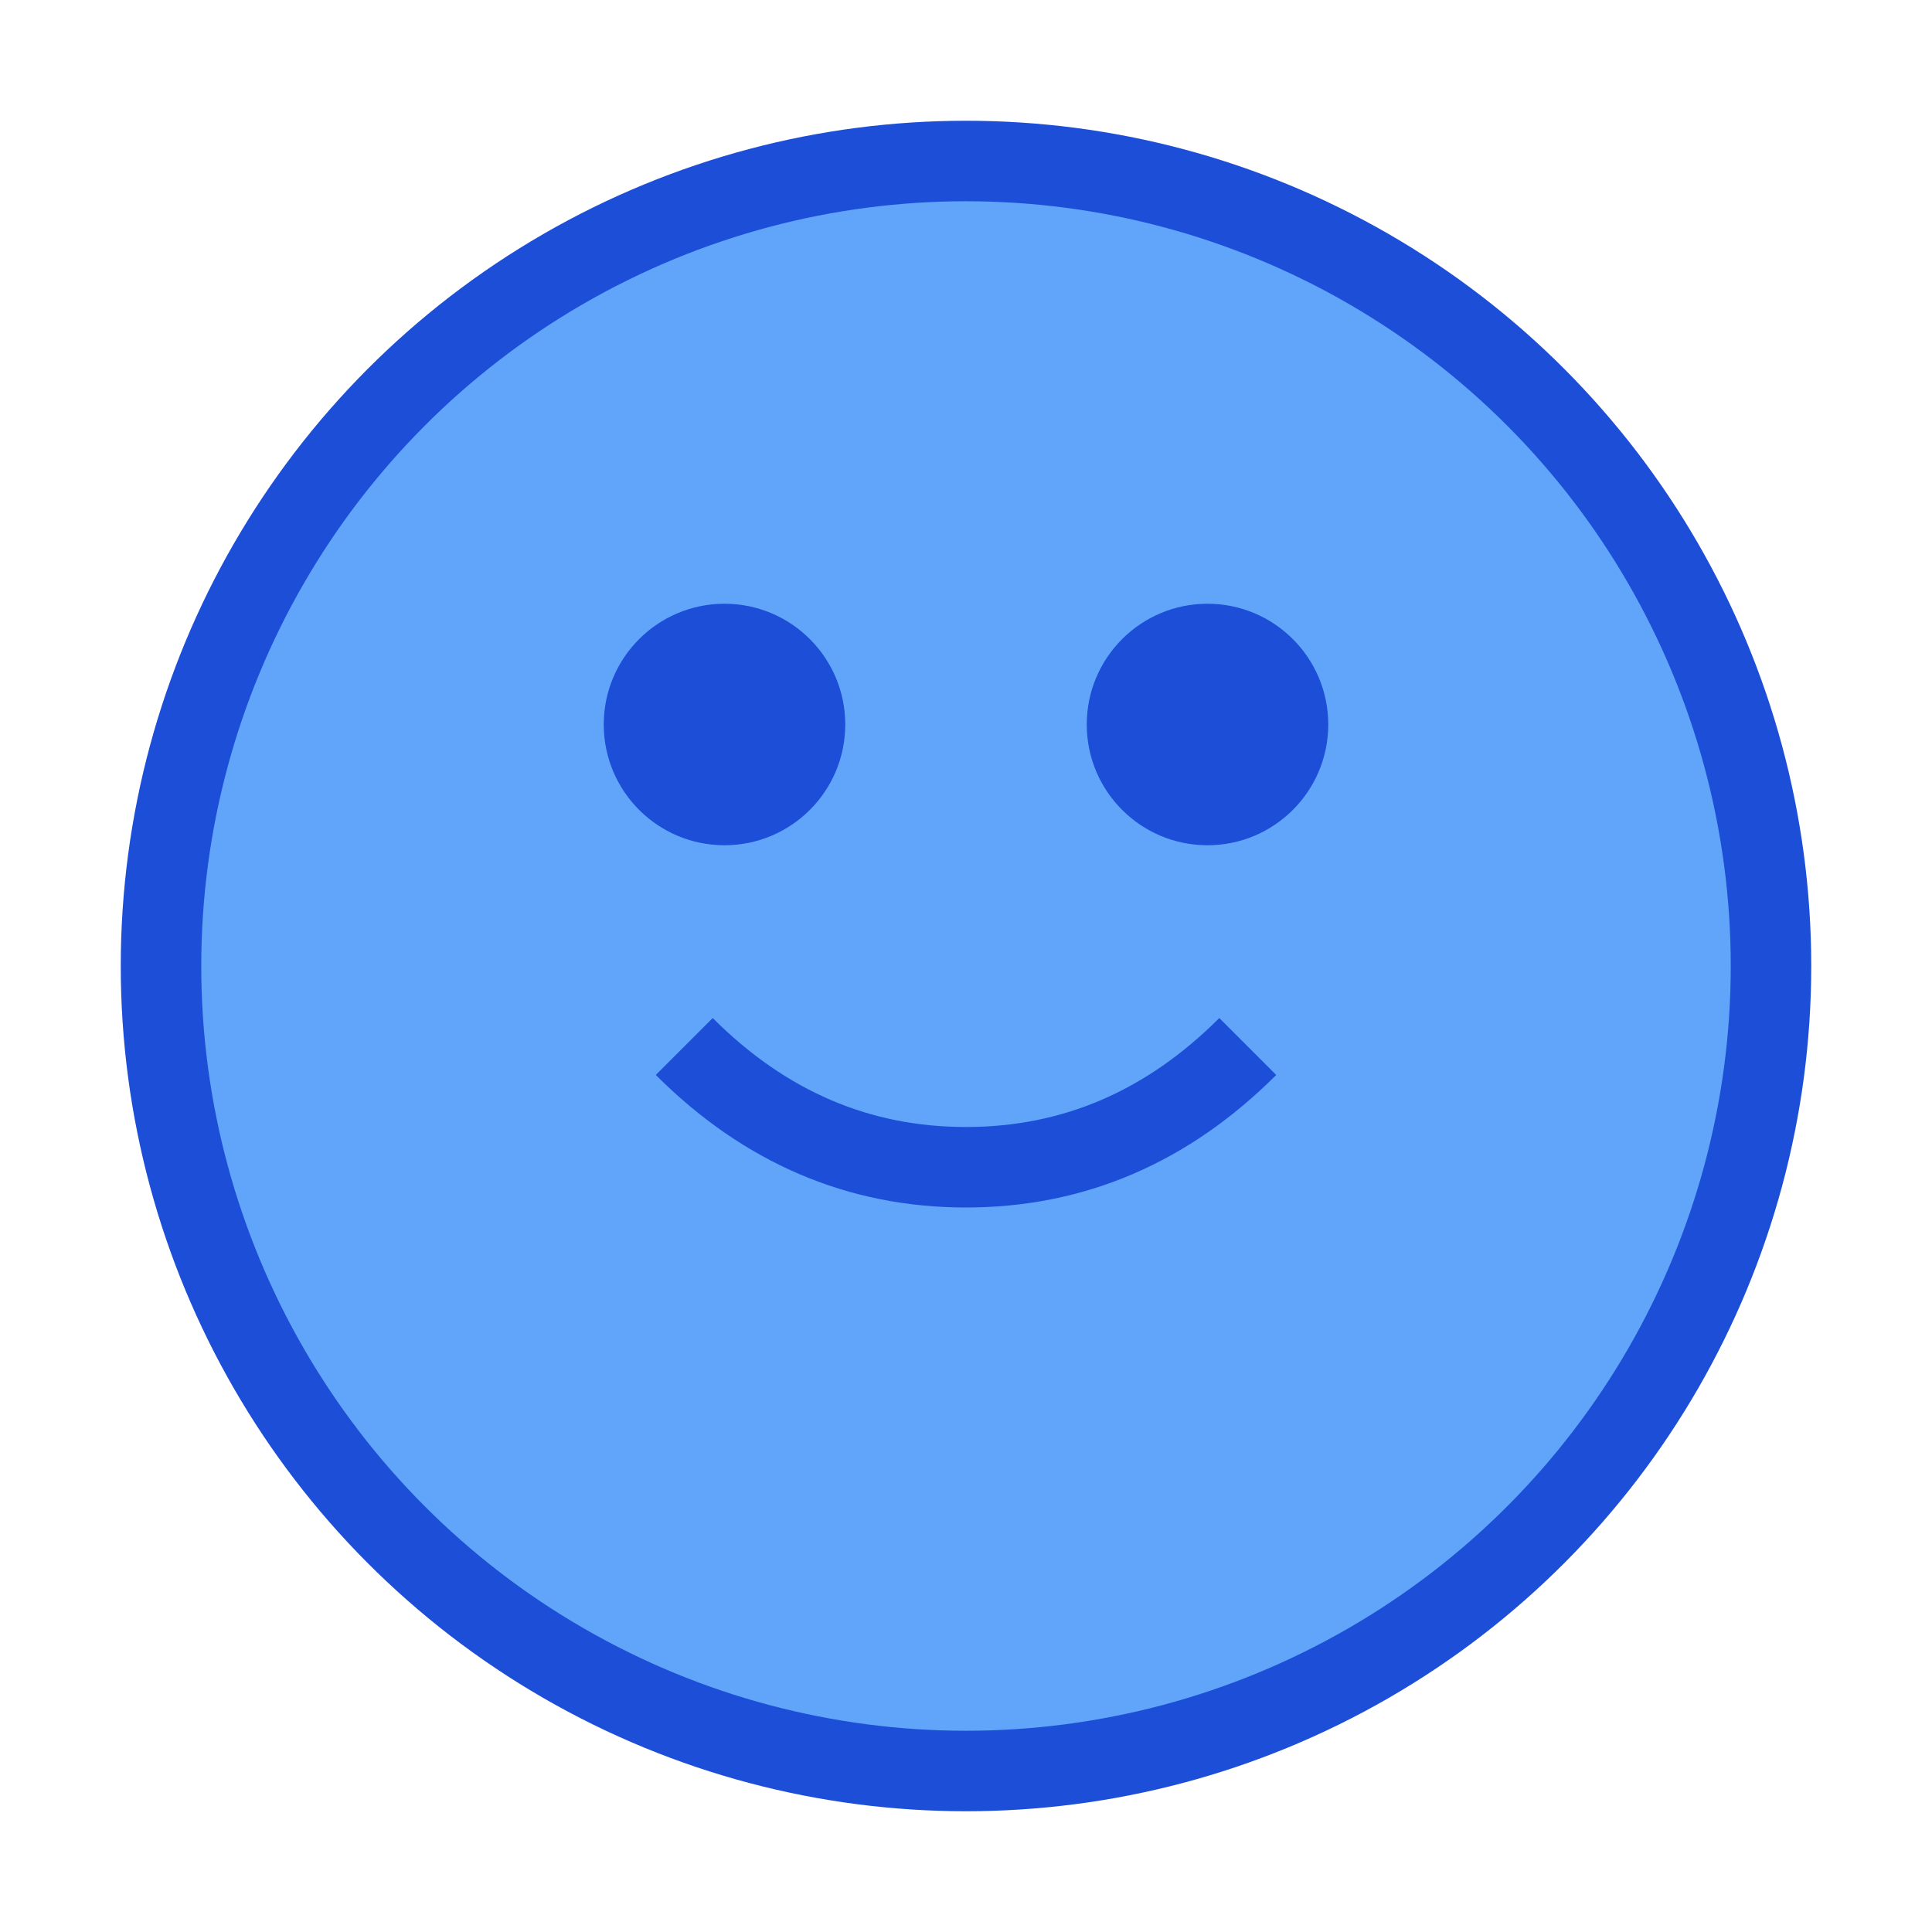
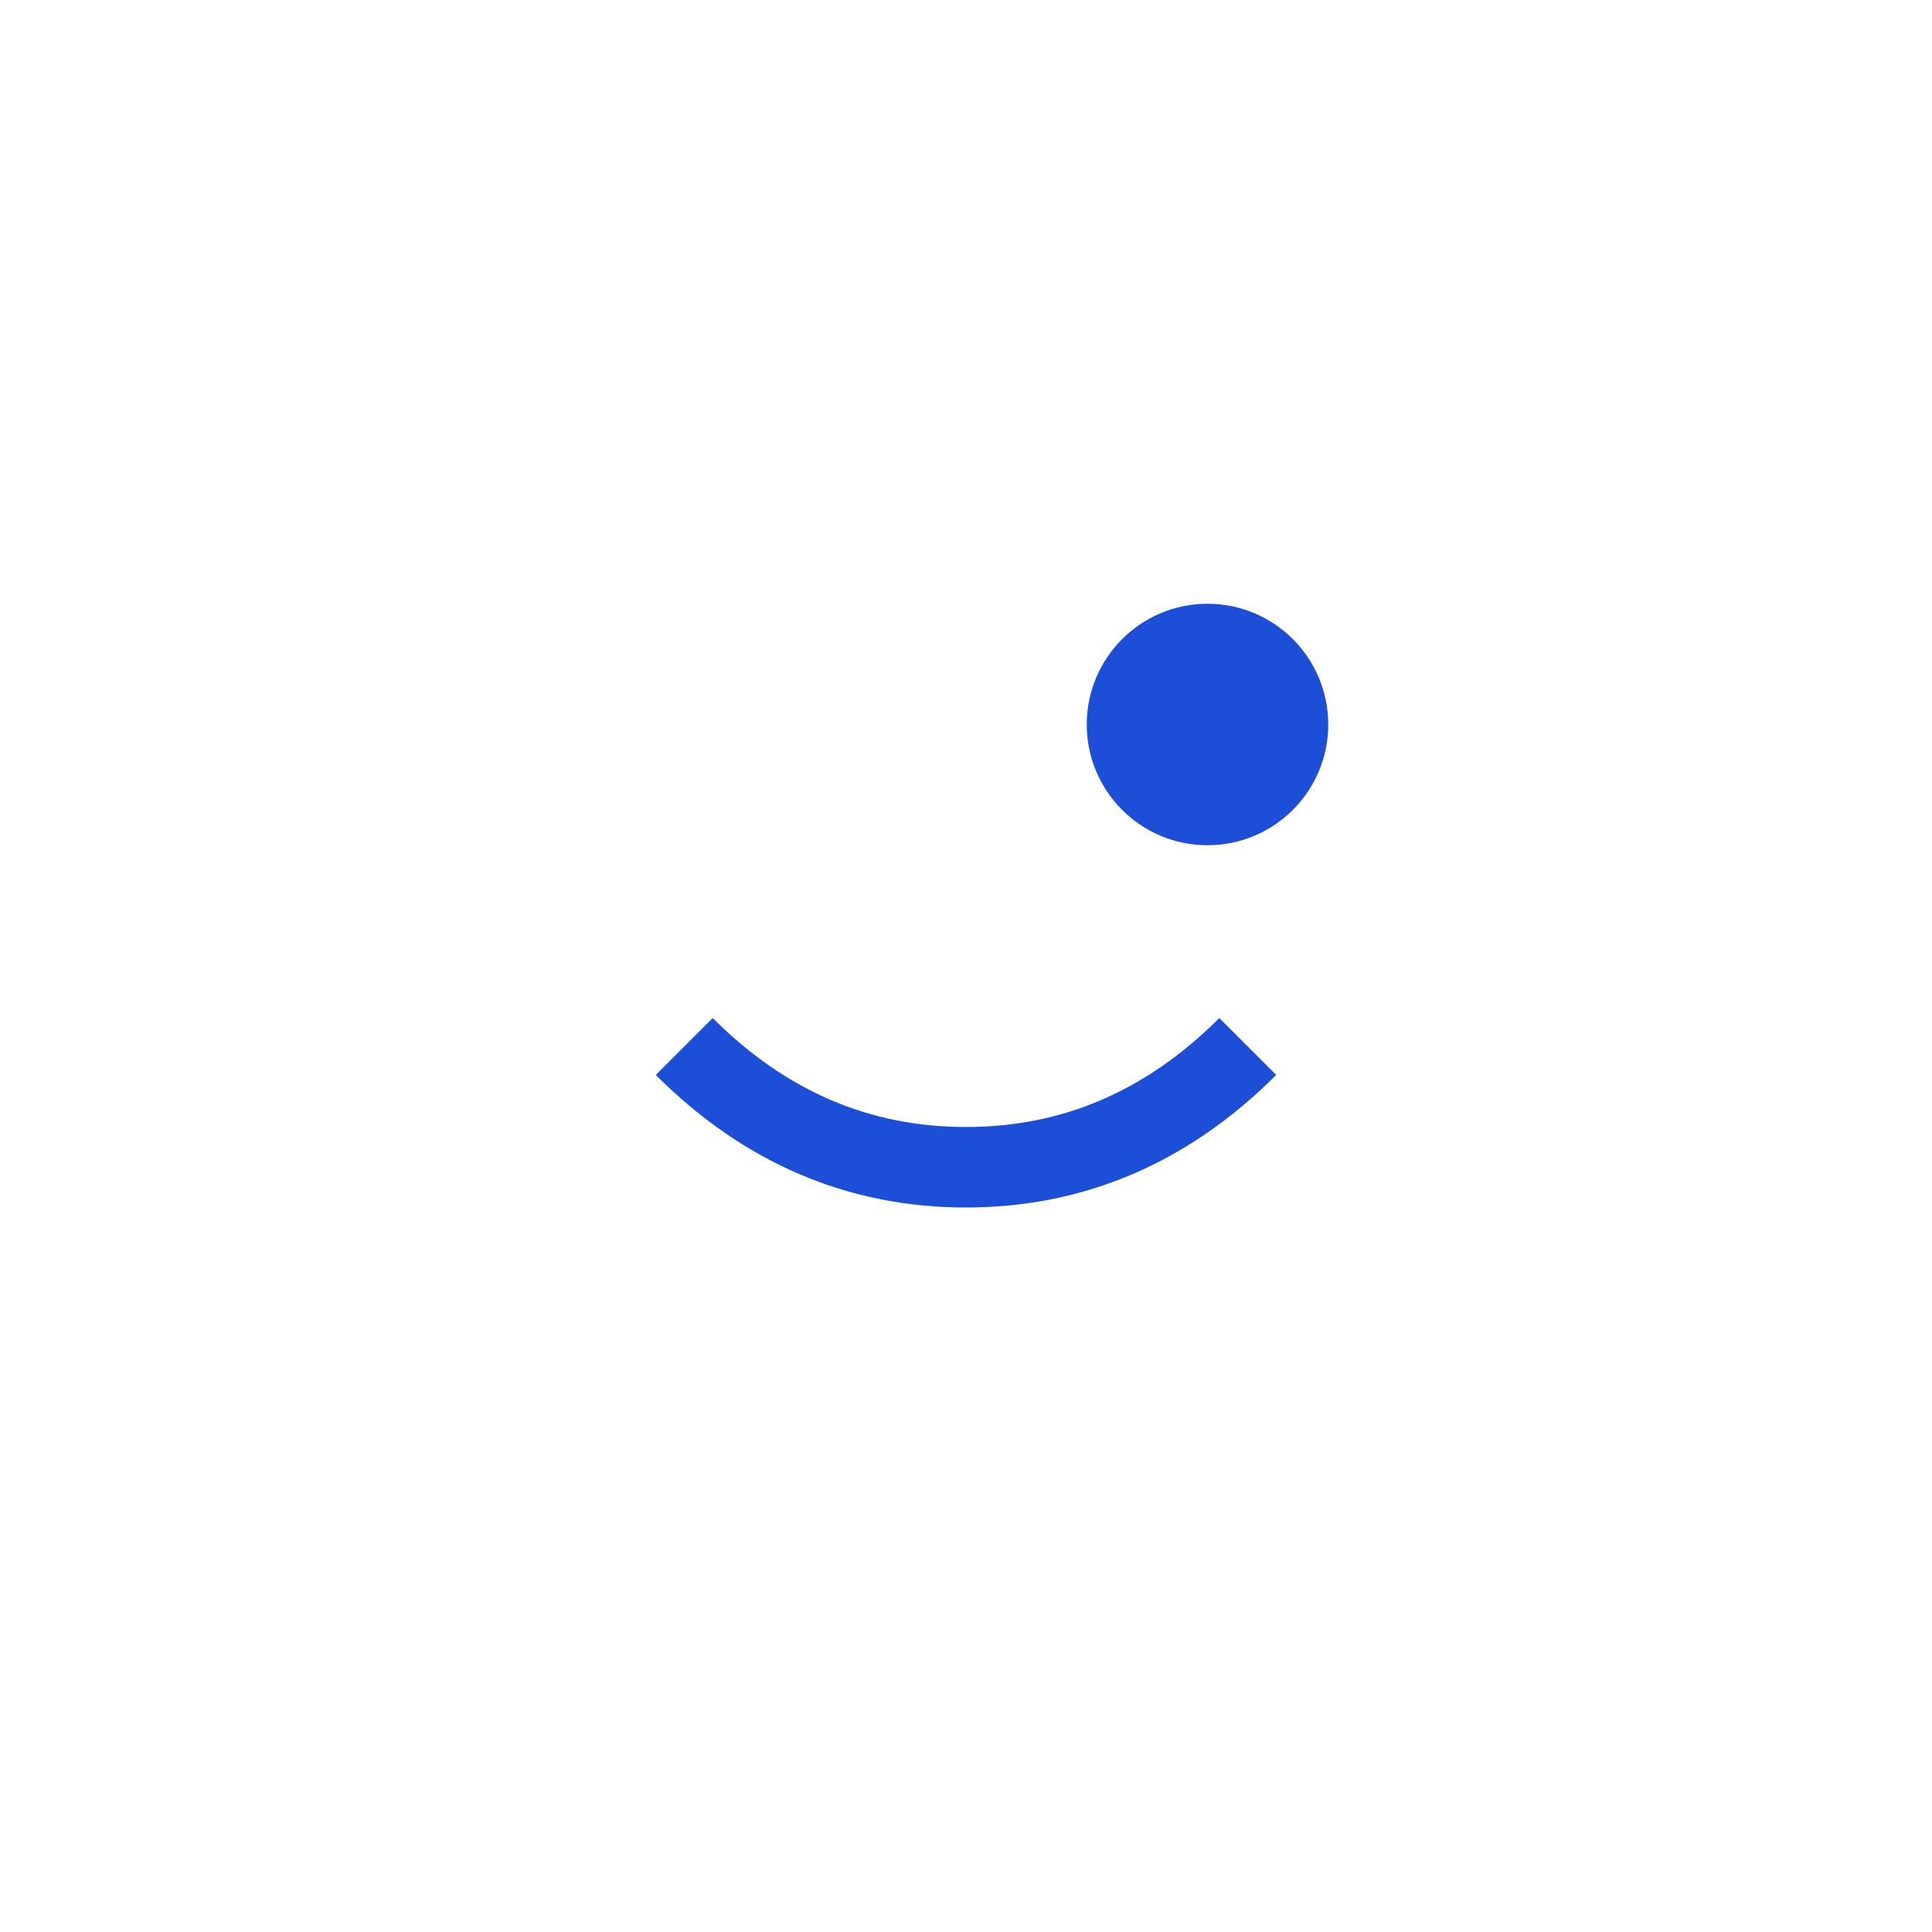
<svg xmlns="http://www.w3.org/2000/svg" viewBox="0 0 24 24" fill="none">
  <g transform="rotate(180 12 12)">
-     <circle cx="12" cy="12" r="10" fill="#60A5FA" stroke="#1D4ED8" strokeWidth="1.5" />
    <path d="M8.5 11C9.5 10 10.667 9.5 12 9.5C13.333 9.5 14.5 10 15.5 11" stroke="#1D4ED8" strokeWidth="1.5" strokeLinecap="round" strokeLinejoin="round" />
    <circle cx="9" cy="15" r="1.5" fill="#1D4ED8" />
-     <circle cx="15" cy="15" r="1.5" fill="#1D4ED8" />
  </g>
</svg>